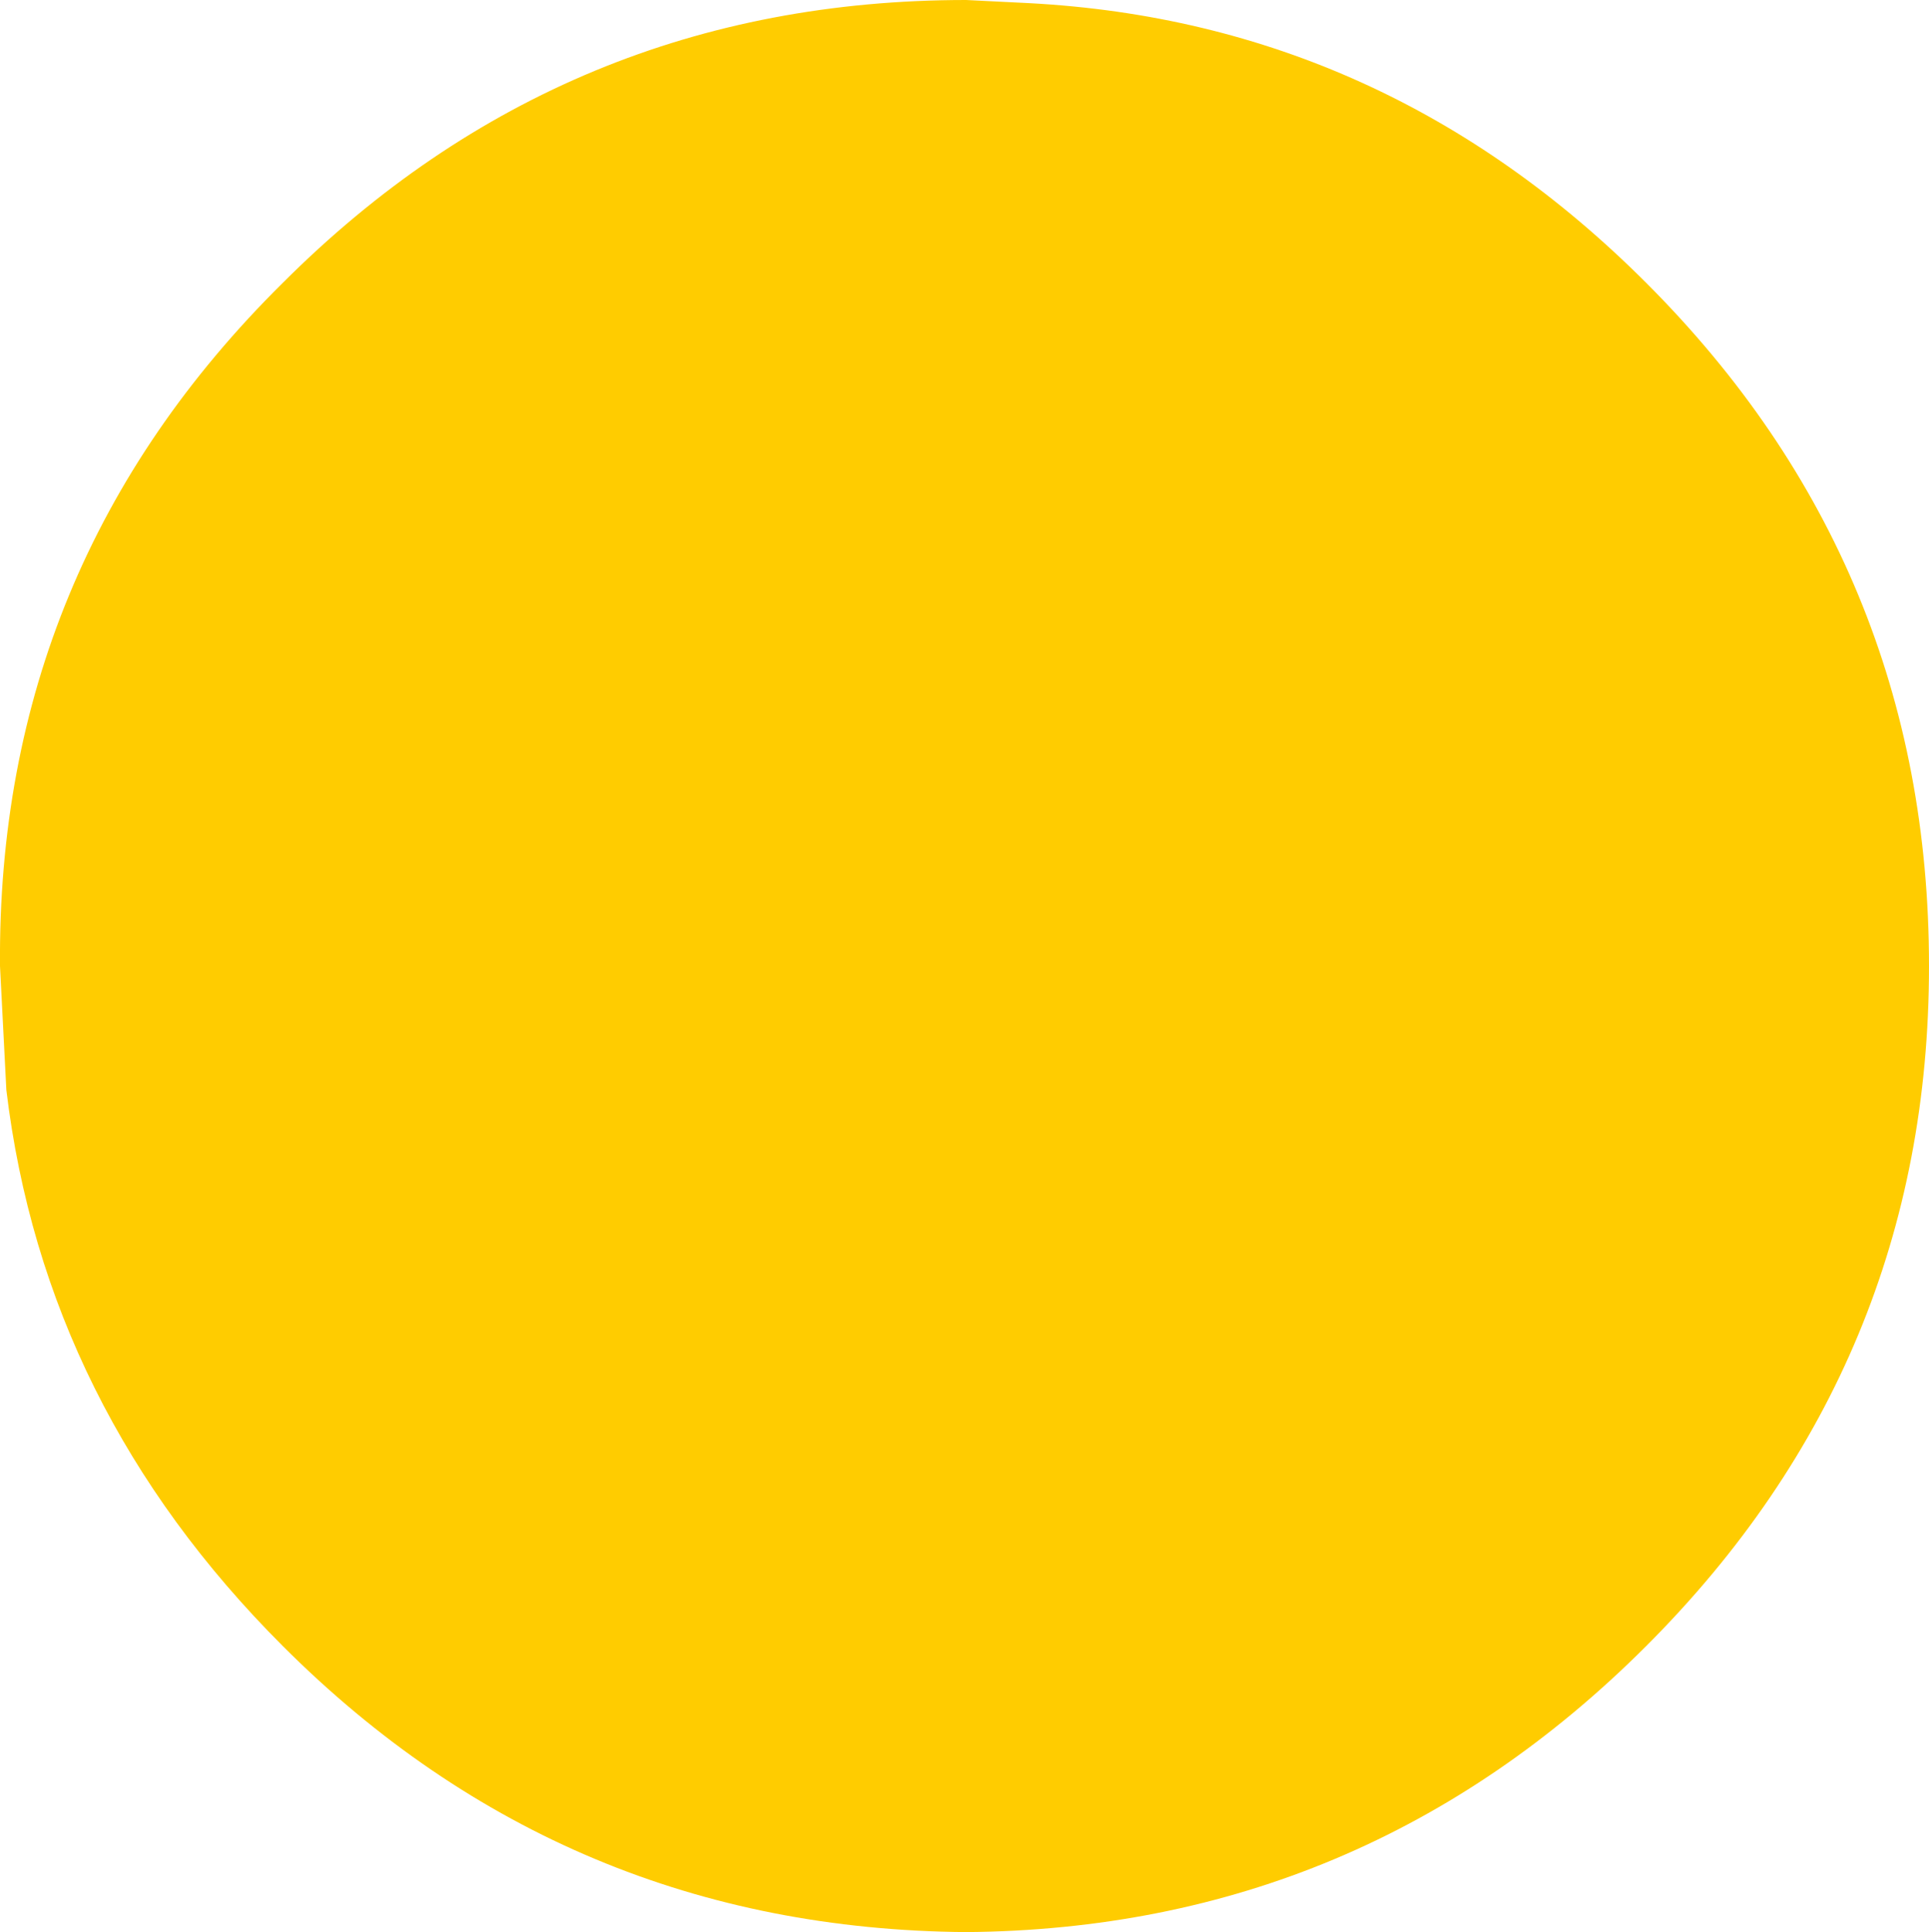
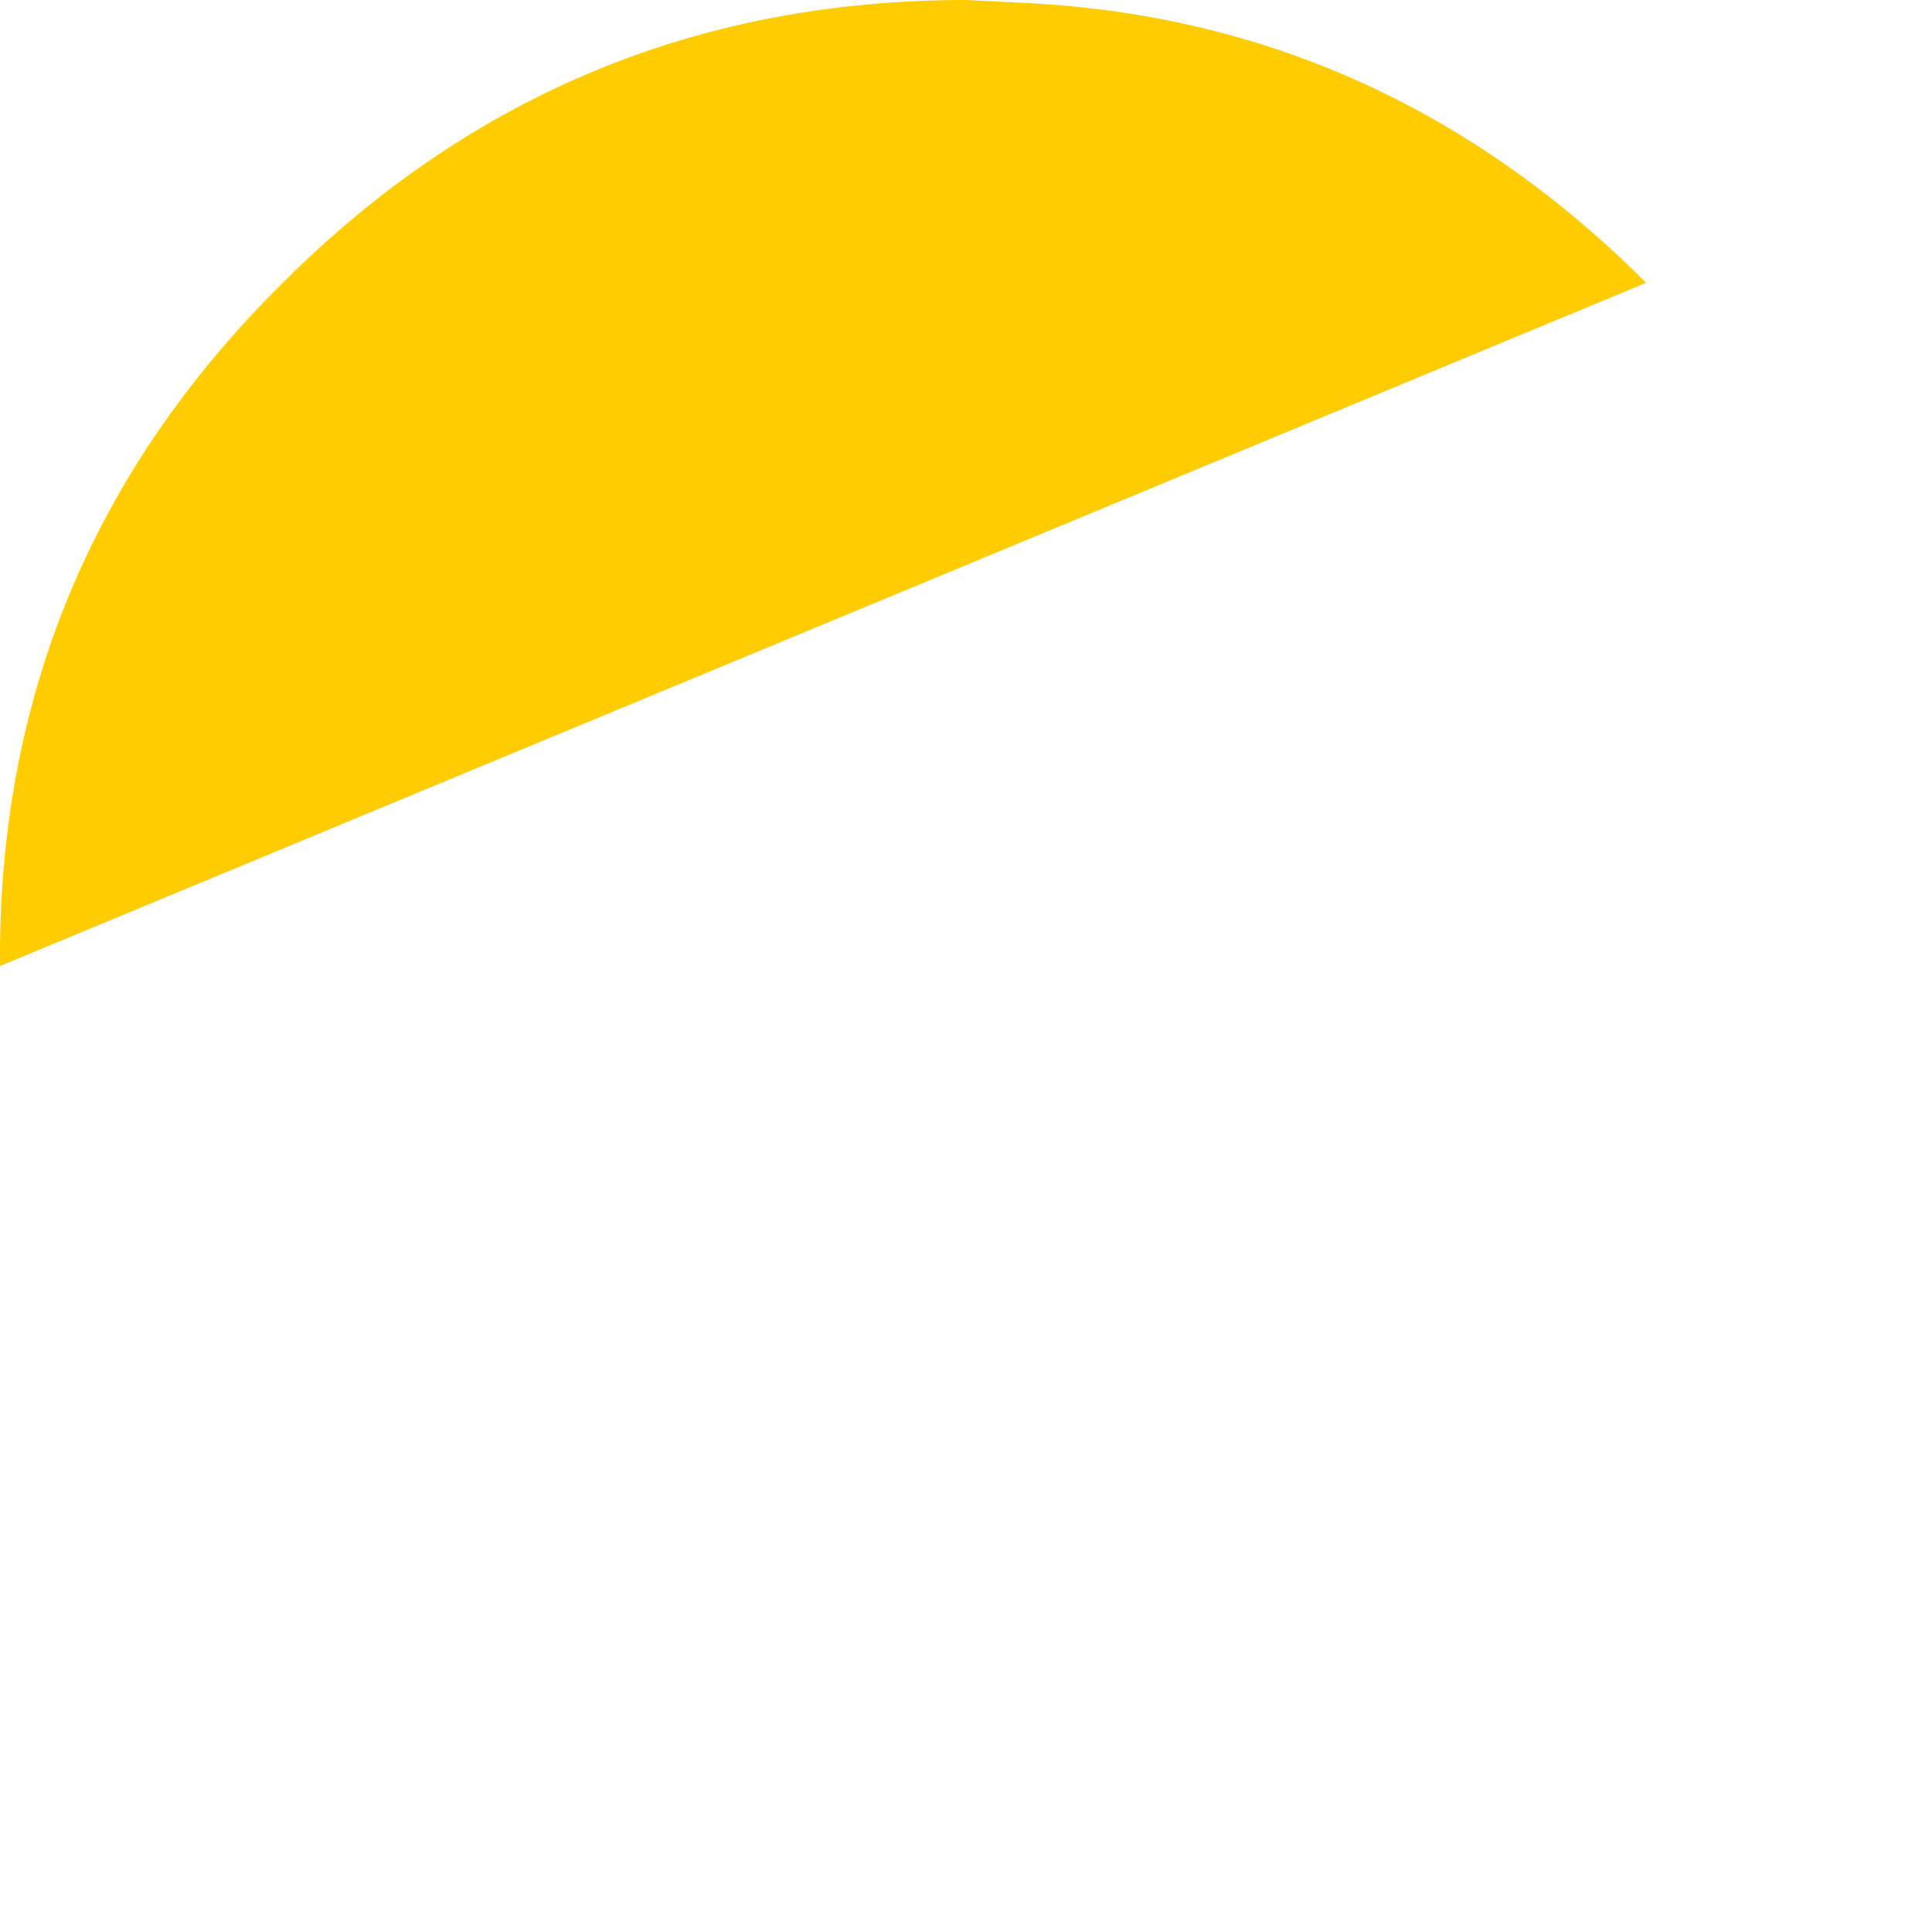
<svg xmlns="http://www.w3.org/2000/svg" height="30.4px" width="30.35px">
  <g transform="matrix(1.0, 0.0, 0.0, 1.0, 15.6, 15.45)">
-     <path d="M10.3 -11.0 Q14.75 -6.55 14.75 -0.25 14.75 6.0 10.3 10.45 5.85 14.9 -0.4 14.95 -6.7 14.9 -11.15 10.45 -14.9 6.7 -15.5 1.7 L-15.6 -0.25 Q-15.65 -6.55 -11.15 -11.0 -6.7 -15.45 -0.4 -15.45 L0.6 -15.4 Q6.2 -15.1 10.3 -11.0" fill="#ffcc00" fill-rule="evenodd" stroke="none" />
+     <path d="M10.3 -11.0 L-15.6 -0.25 Q-15.65 -6.55 -11.15 -11.0 -6.7 -15.45 -0.4 -15.45 L0.6 -15.4 Q6.2 -15.1 10.3 -11.0" fill="#ffcc00" fill-rule="evenodd" stroke="none" />
  </g>
</svg>